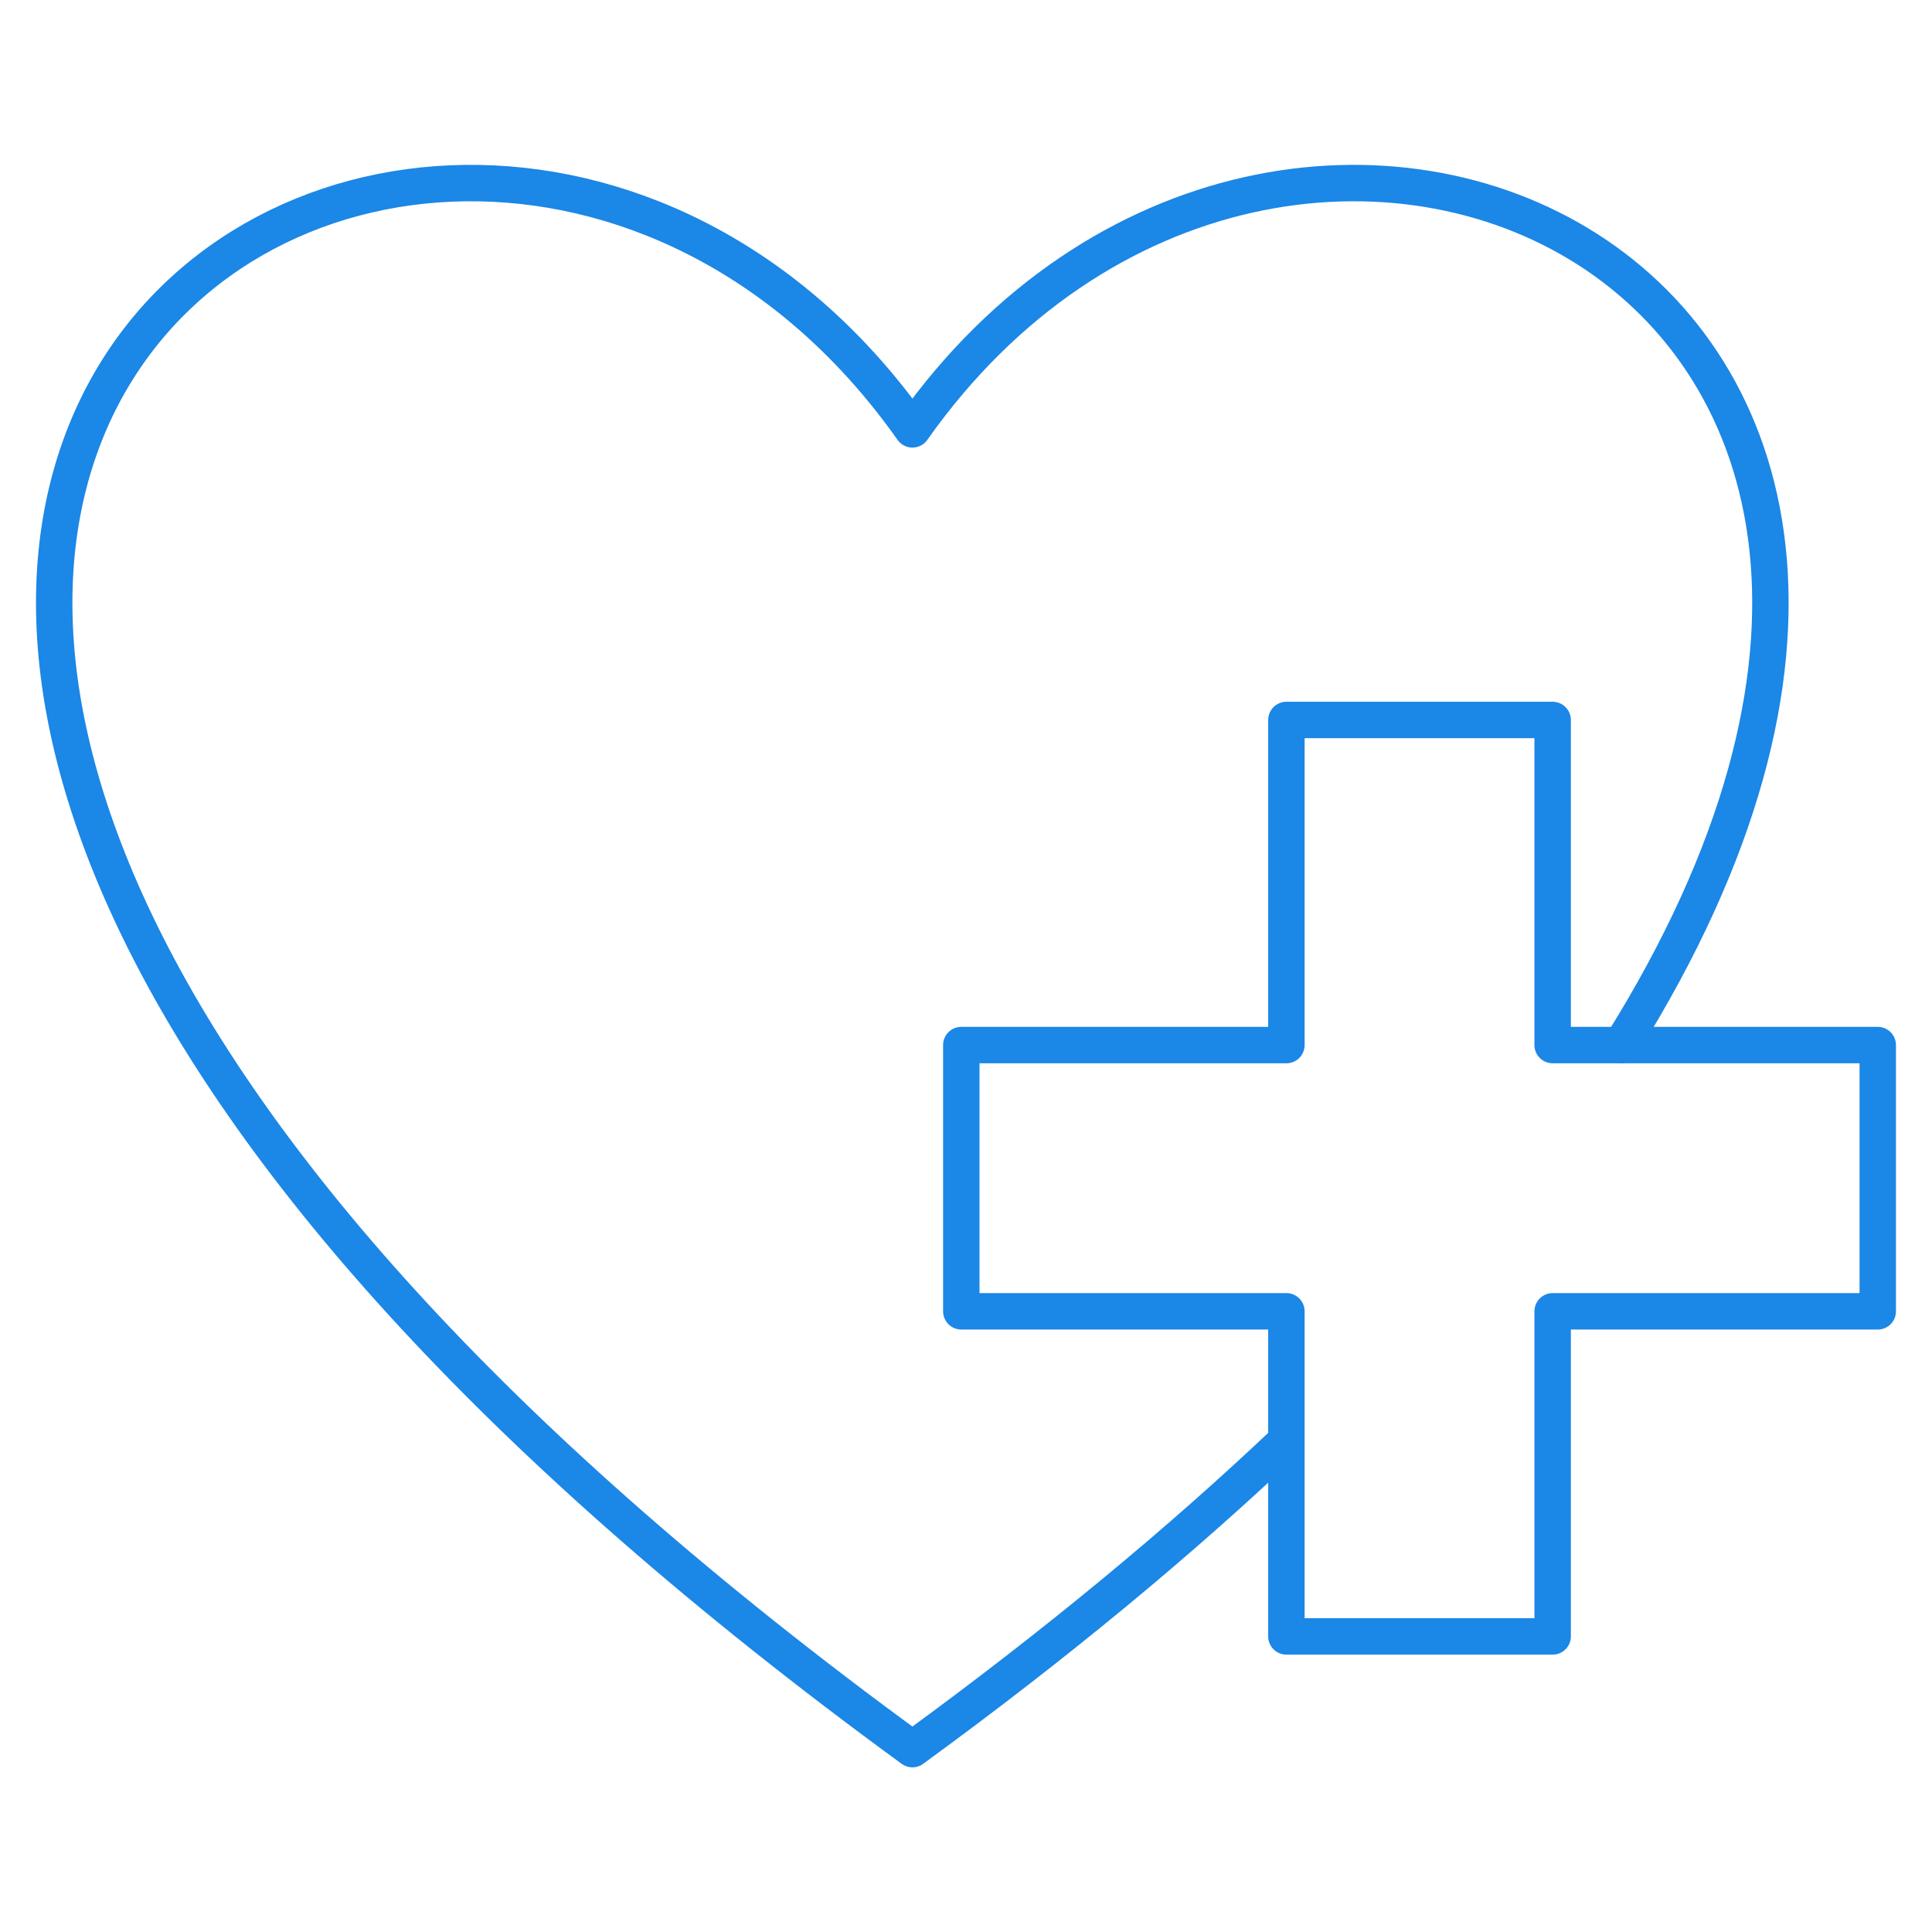
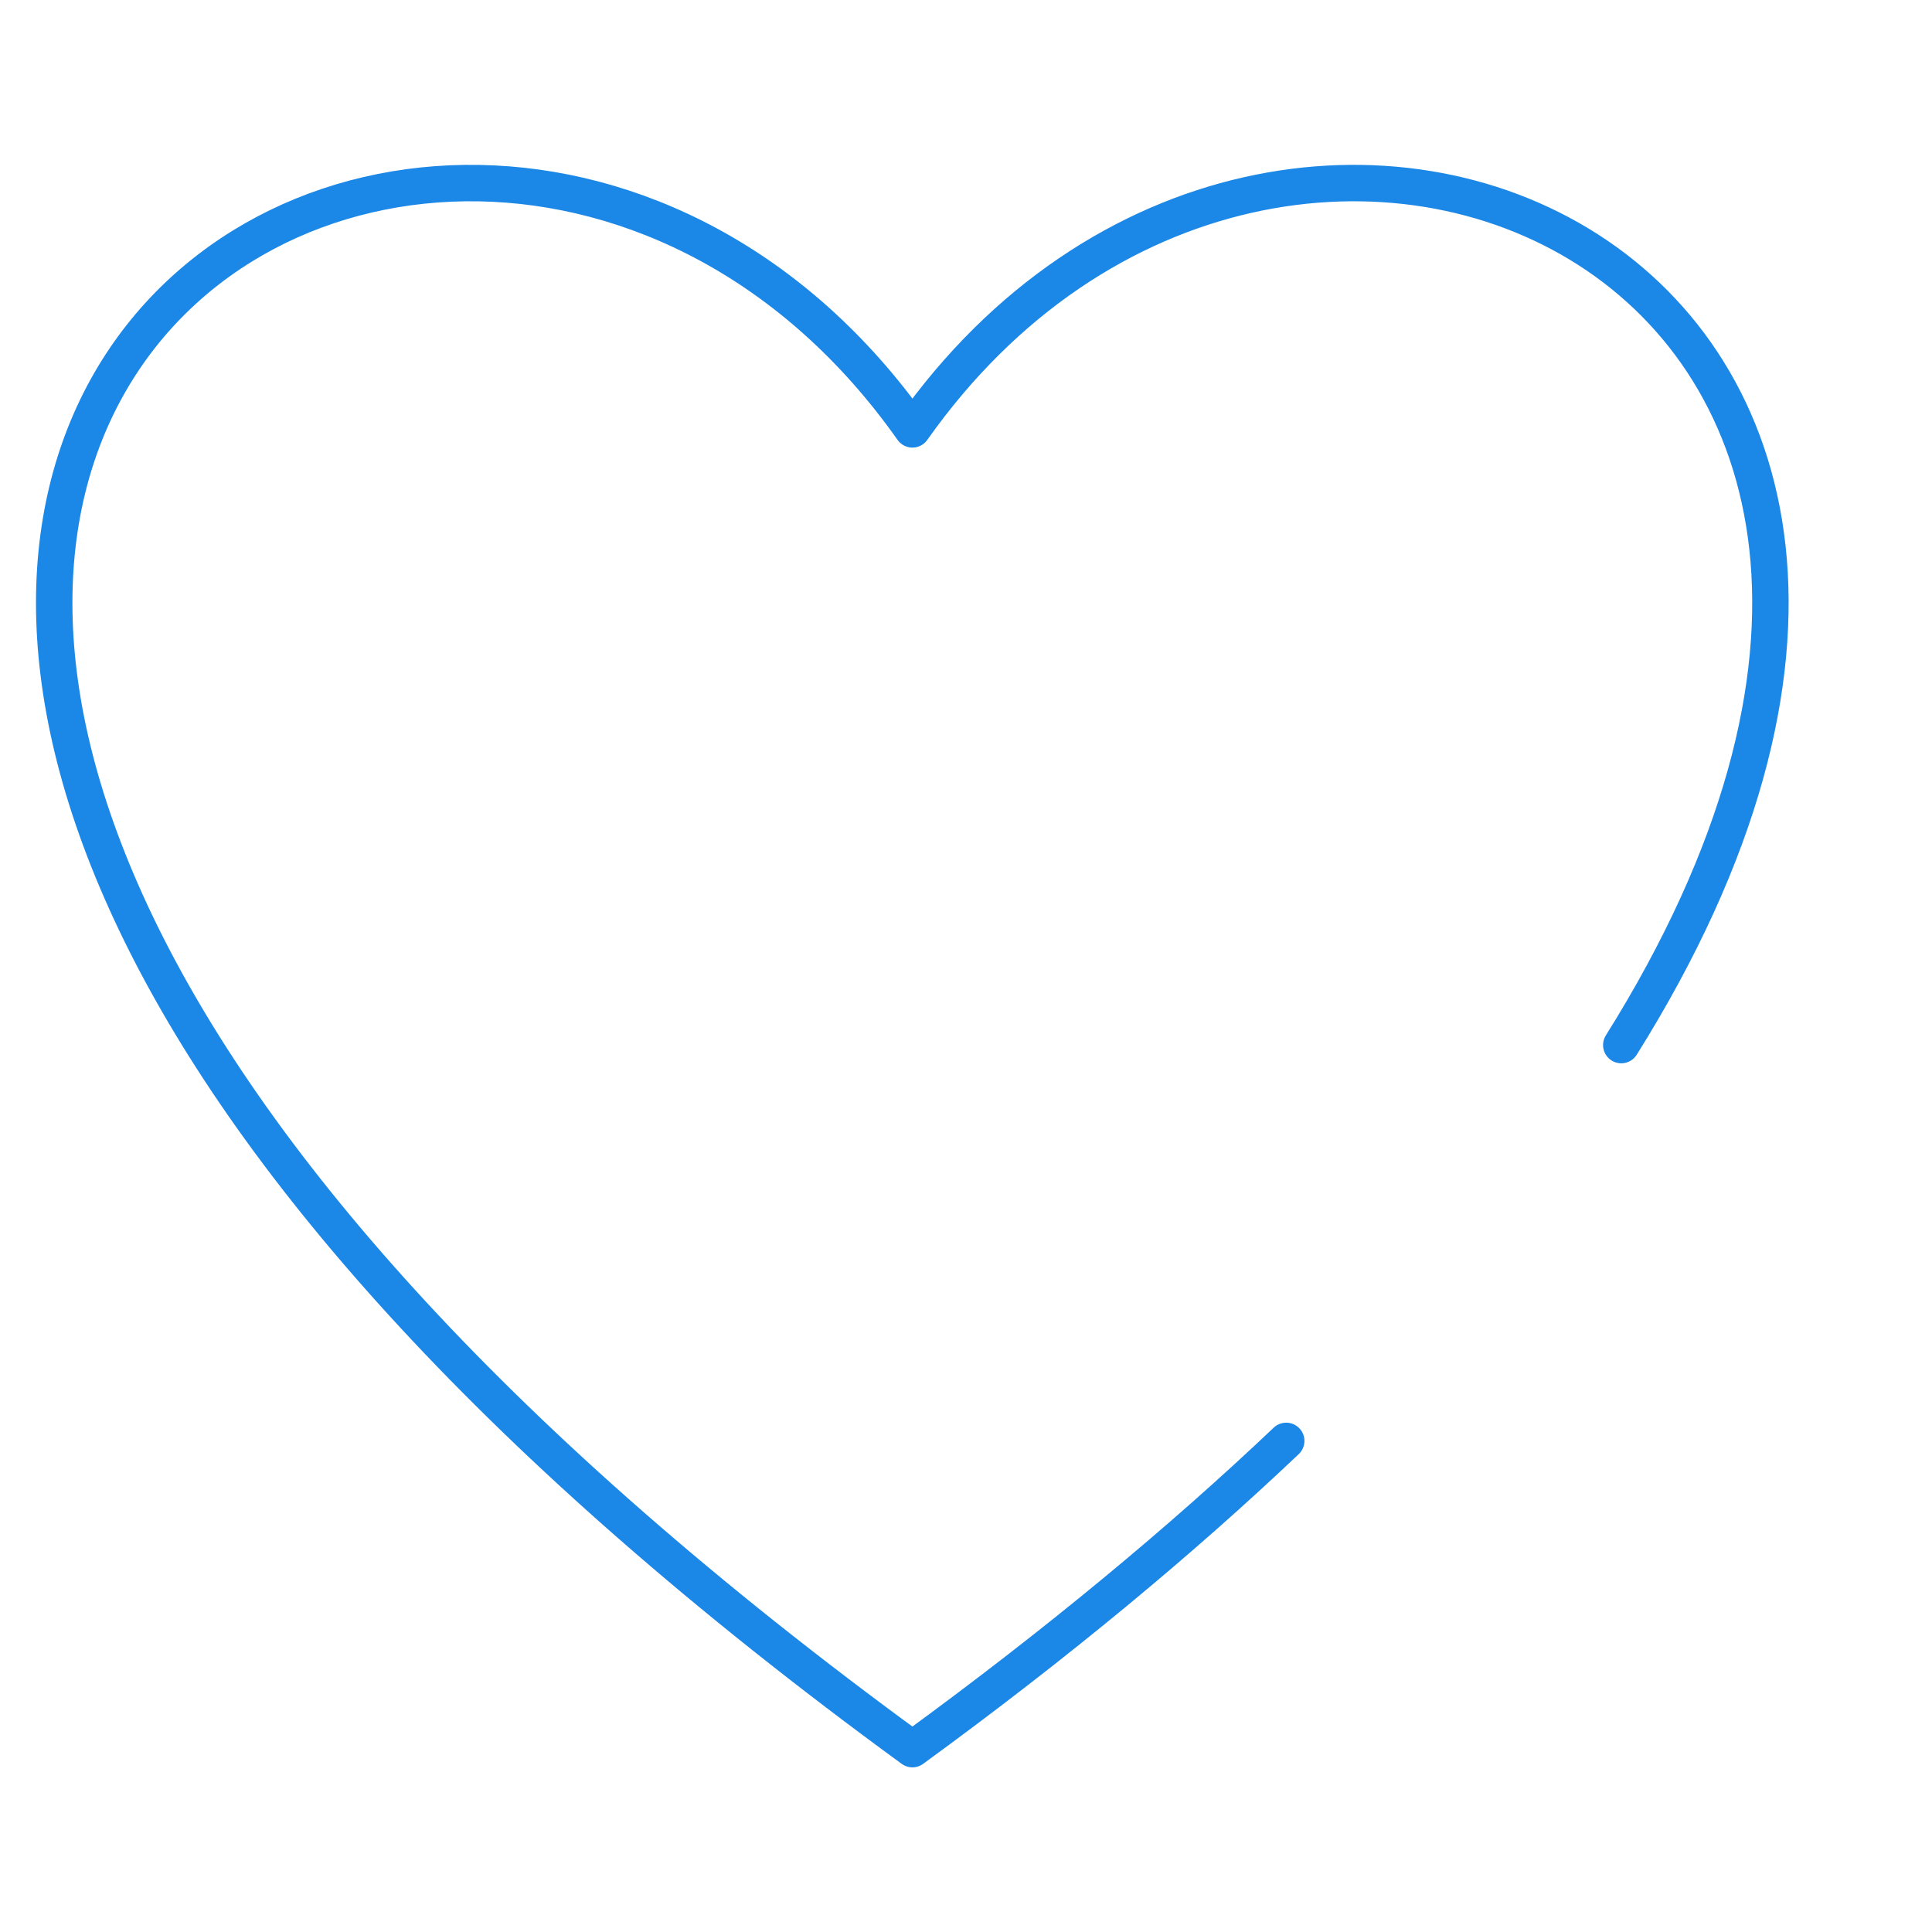
<svg xmlns="http://www.w3.org/2000/svg" xml:space="preserve" width="21.167mm" height="21.167mm" version="1.1" style="shape-rendering:geometricPrecision; text-rendering:geometricPrecision; image-rendering:optimizeQuality; fill-rule:evenodd; clip-rule:evenodd" viewBox="0 0 100.79 100.79">
  <defs>
    <style type="text/css">
   
    .str0 {stroke:#1B87E6;stroke-width:1.9;stroke-linecap:round;stroke-linejoin:round;stroke-miterlimit:22.926}
    .fil0 {fill:none}
   
  </style>
  </defs>
  <g id="Layer_x0020_1">
    <rect class="fil0" x="0" y="0" width="100.79" height="100.79" />
    <g id="_105553355555392">
      <path class="fil0 str0" d="M84.58 54.52c25.33,-40.44 -17.64,-59.52 -36.98,-32.12 -24.53,-34.76 -87.13,5.28 0,68.85 7.61,-5.55 14.06,-10.92 19.5,-16.08" />
-       <polygon class="fil0 str0" points="50.15,68.41 50.15,54.52 67.11,54.52 67.11,37.56 81,37.56 81,54.52 97.96,54.52 97.96,68.41 81,68.41 81,85.37 67.11,85.37 67.11,68.41 " />
    </g>
  </g>
</svg>